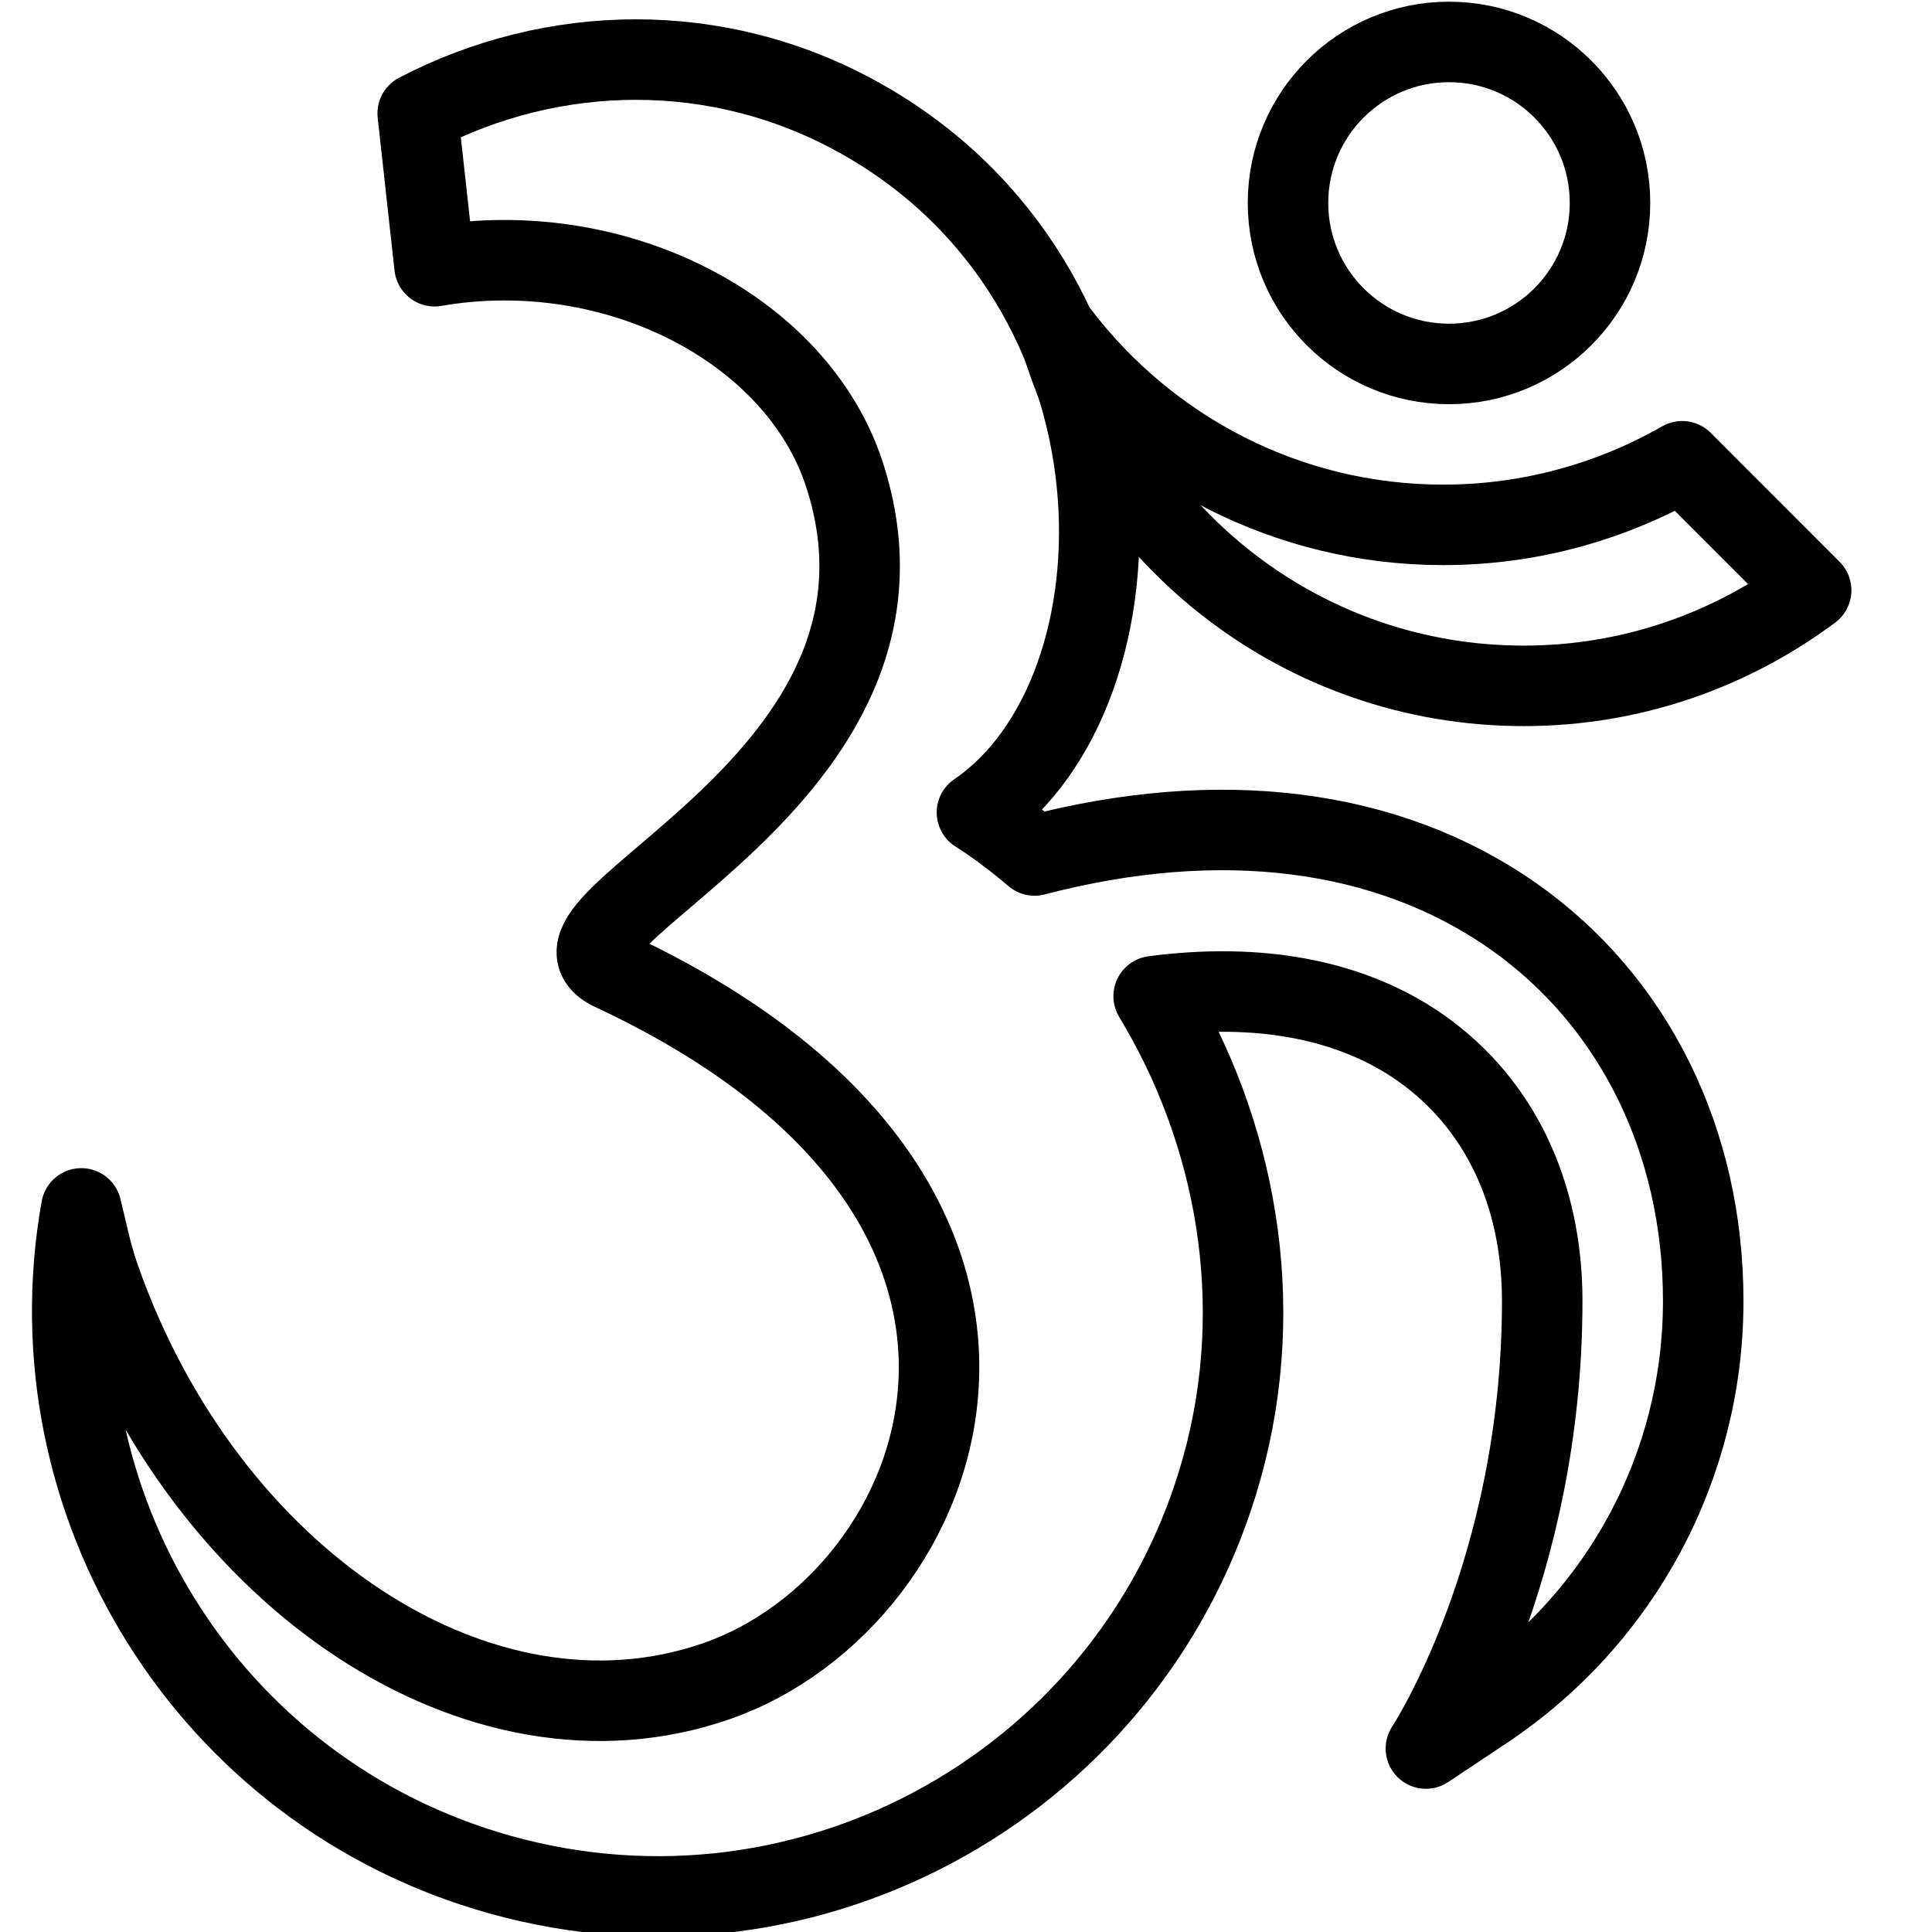
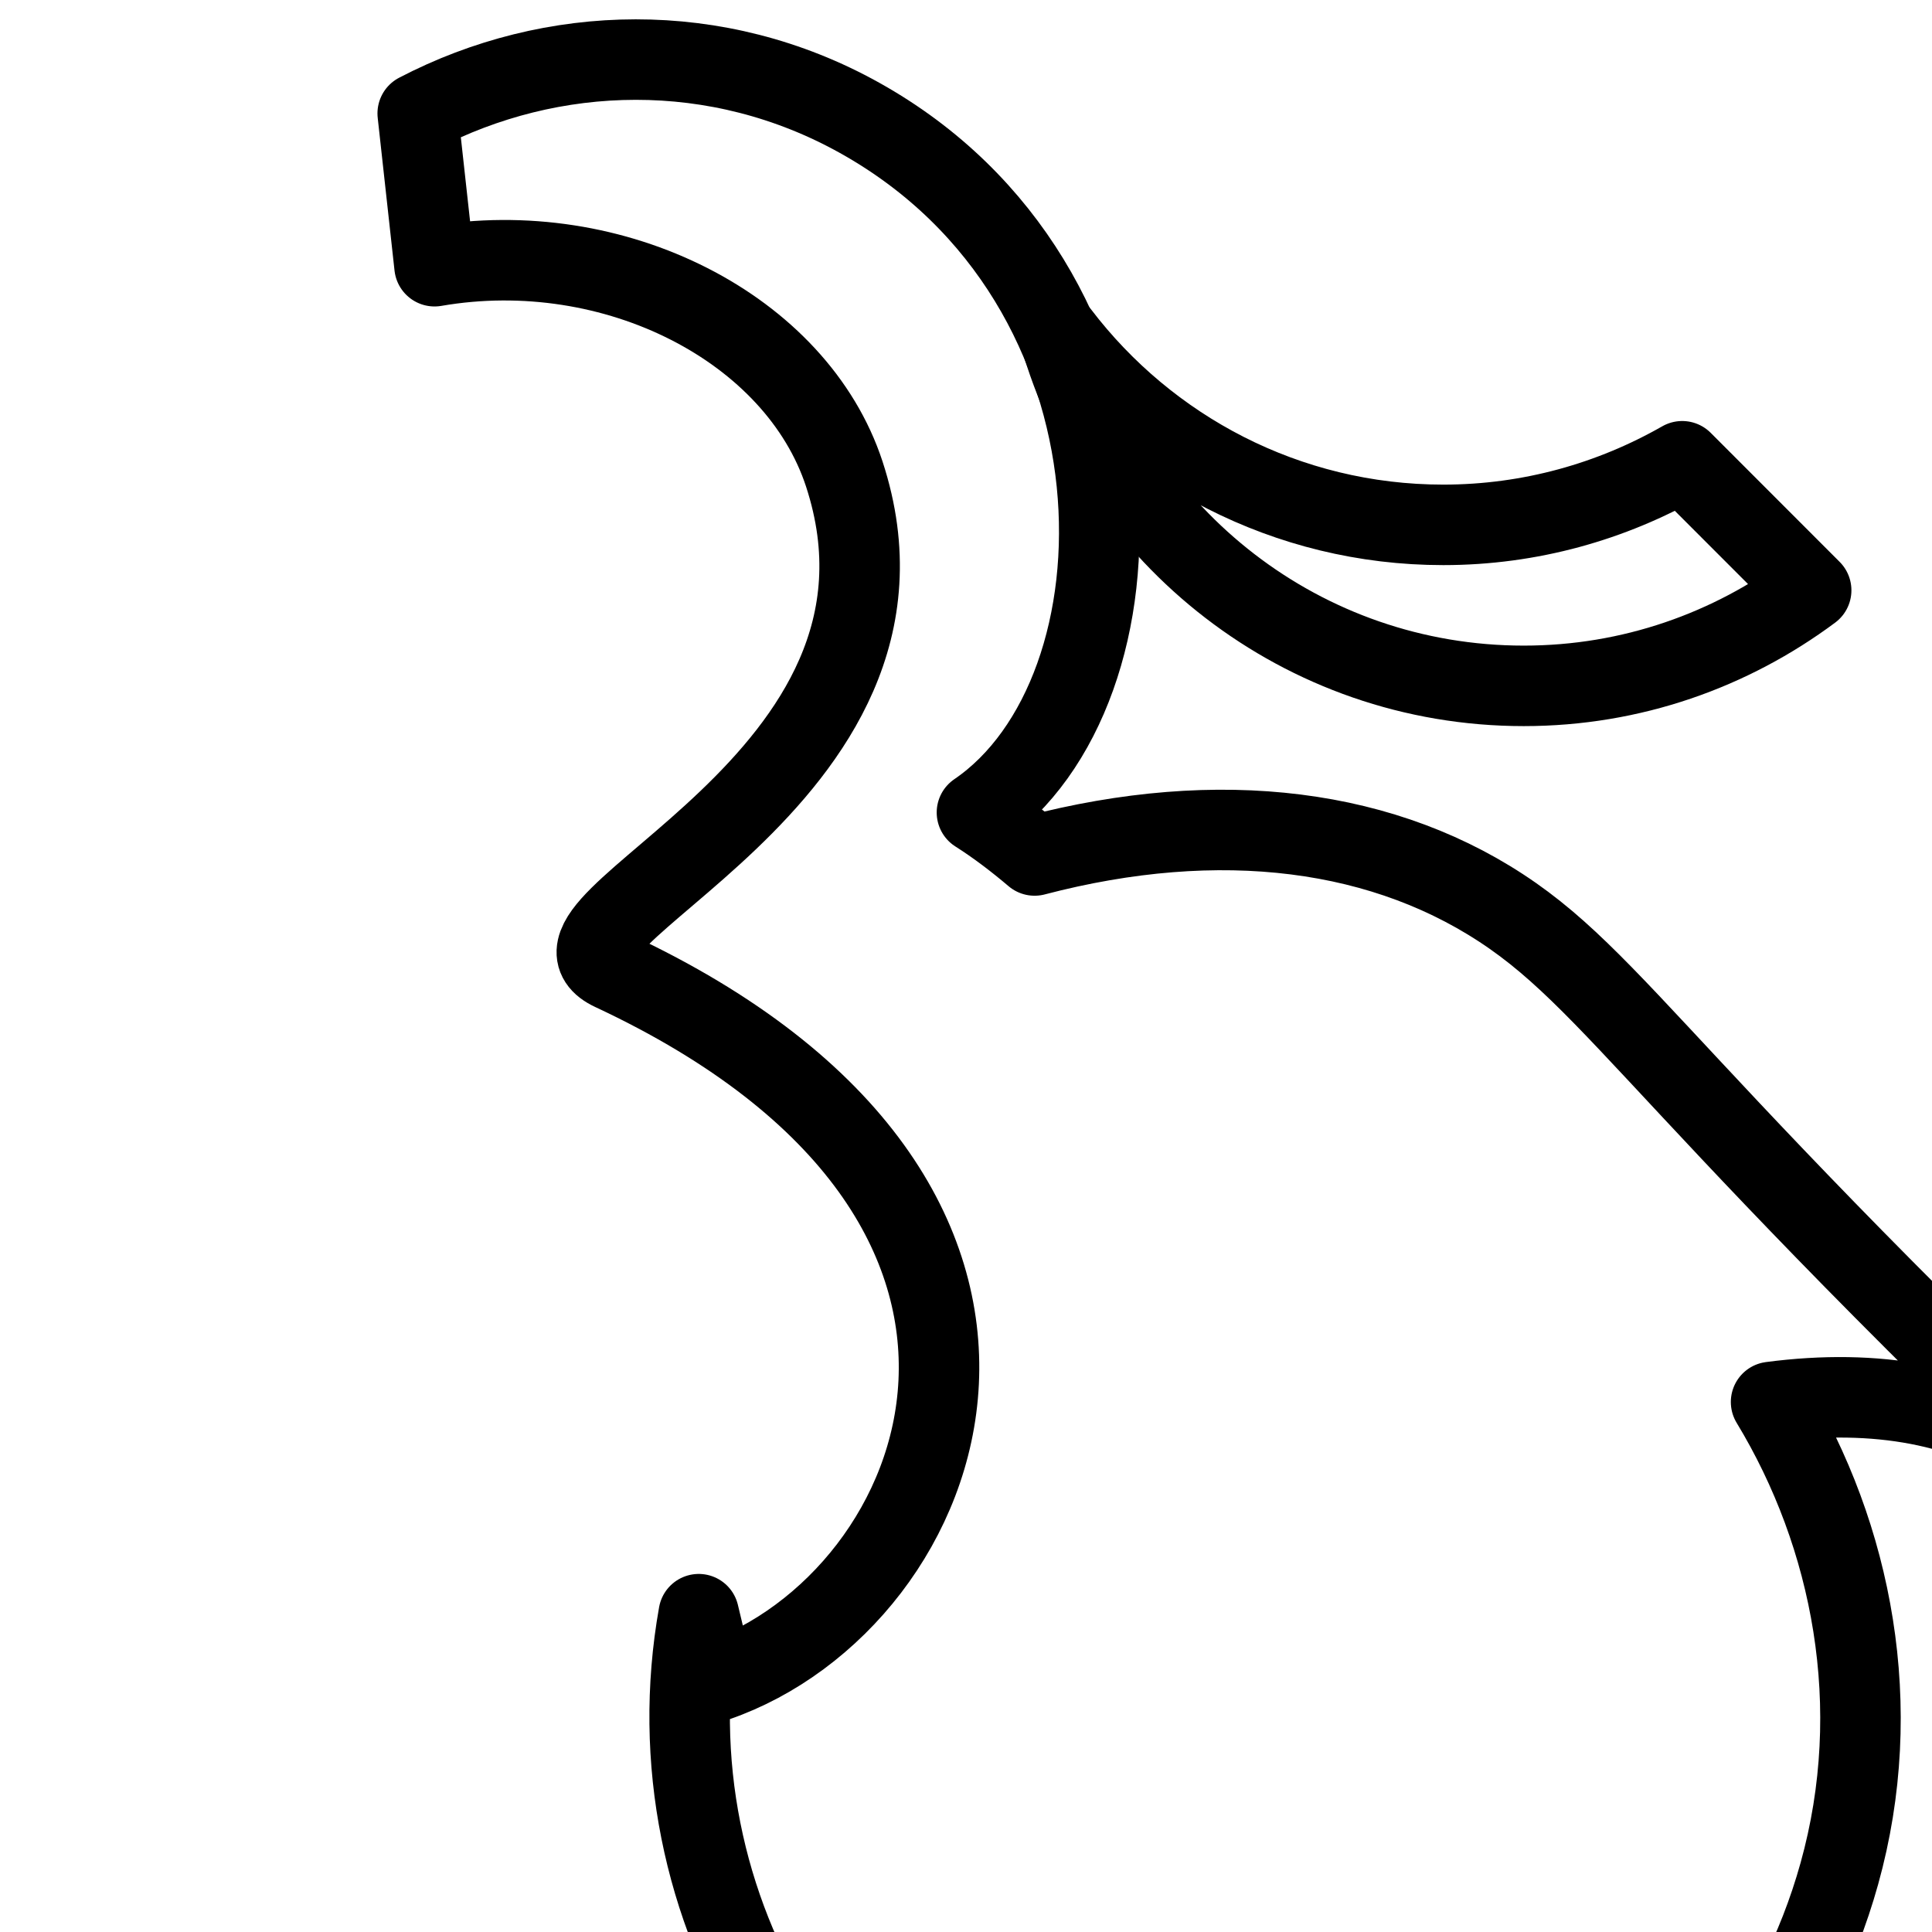
<svg xmlns="http://www.w3.org/2000/svg" version="1.1" x="0px" y="0px" width="24px" height="24px" viewBox="0 0 24 24" enable-background="new 0 0 24 24" xml:space="preserve">
  <g id="Outline_Icons">
    <g>
      <path fill="none" stroke="#000000" stroke-linecap="round" stroke-linejoin="round" stroke-miterlimit="10" d="M20.897,5.73    c-0.876,0.5-1.888,0.79-2.968,0.79c-1.948,0-3.675-0.934-4.771-2.371c0.711,2.521,3.021,4.371,5.771,4.371    c1.34,0,2.572-0.444,3.57-1.187L20.897,5.73z" />
-       <circle fill="none" stroke="#000000" stroke-linecap="round" stroke-linejoin="round" stroke-miterlimit="10" cx="18" cy="2.521" r="2" />
-       <path fill="none" stroke="#000000" stroke-linecap="round" stroke-linejoin="round" stroke-miterlimit="10" d="M18.795,11.379    c-1.566-1.097-3.648-1.353-5.943-0.752c-0.229-0.194-0.467-0.376-0.716-0.534c2.193-1.493,2.262-6.555-1.458-8.629    C8.91,0.478,6.858,0.538,5.189,1.409l0.209,1.898c2.238-0.387,4.498,0.775,5.09,2.581c1.255,3.836-4.145,5.579-2.881,6.169    c6.168,2.881,4.211,7.817,1.291,8.828c-2.92,1.014-6.354-1.246-7.67-5.041c-0.096-0.279-0.149-0.557-0.218-0.833    c-0.651,3.648,1.565,7.263,5.208,8.278c3.871,1.079,7.883-1.184,8.961-5.055c0.578-2.072,0.161-4.195-0.848-5.859    c1.308-0.172,2.453,0.037,3.315,0.641c0.975,0.684,1.512,1.8,1.512,3.146c0,3.368-1.445,5.559-1.445,5.559l0.731-0.487    c1.699-1.134,2.714-3.029,2.714-5.071C21.159,14.175,20.297,12.432,18.795,11.379z" />
+       <path fill="none" stroke="#000000" stroke-linecap="round" stroke-linejoin="round" stroke-miterlimit="10" d="M18.795,11.379    c-1.566-1.097-3.648-1.353-5.943-0.752c-0.229-0.194-0.467-0.376-0.716-0.534c2.193-1.493,2.262-6.555-1.458-8.629    C8.91,0.478,6.858,0.538,5.189,1.409l0.209,1.898c2.238-0.387,4.498,0.775,5.09,2.581c1.255,3.836-4.145,5.579-2.881,6.169    c6.168,2.881,4.211,7.817,1.291,8.828c-0.096-0.279-0.149-0.557-0.218-0.833    c-0.651,3.648,1.565,7.263,5.208,8.278c3.871,1.079,7.883-1.184,8.961-5.055c0.578-2.072,0.161-4.195-0.848-5.859    c1.308-0.172,2.453,0.037,3.315,0.641c0.975,0.684,1.512,1.8,1.512,3.146c0,3.368-1.445,5.559-1.445,5.559l0.731-0.487    c1.699-1.134,2.714-3.029,2.714-5.071C21.159,14.175,20.297,12.432,18.795,11.379z" />
    </g>
  </g>
  <g id="invisible_shape">
    <rect fill="none" width="24" height="24" />
  </g>
</svg>